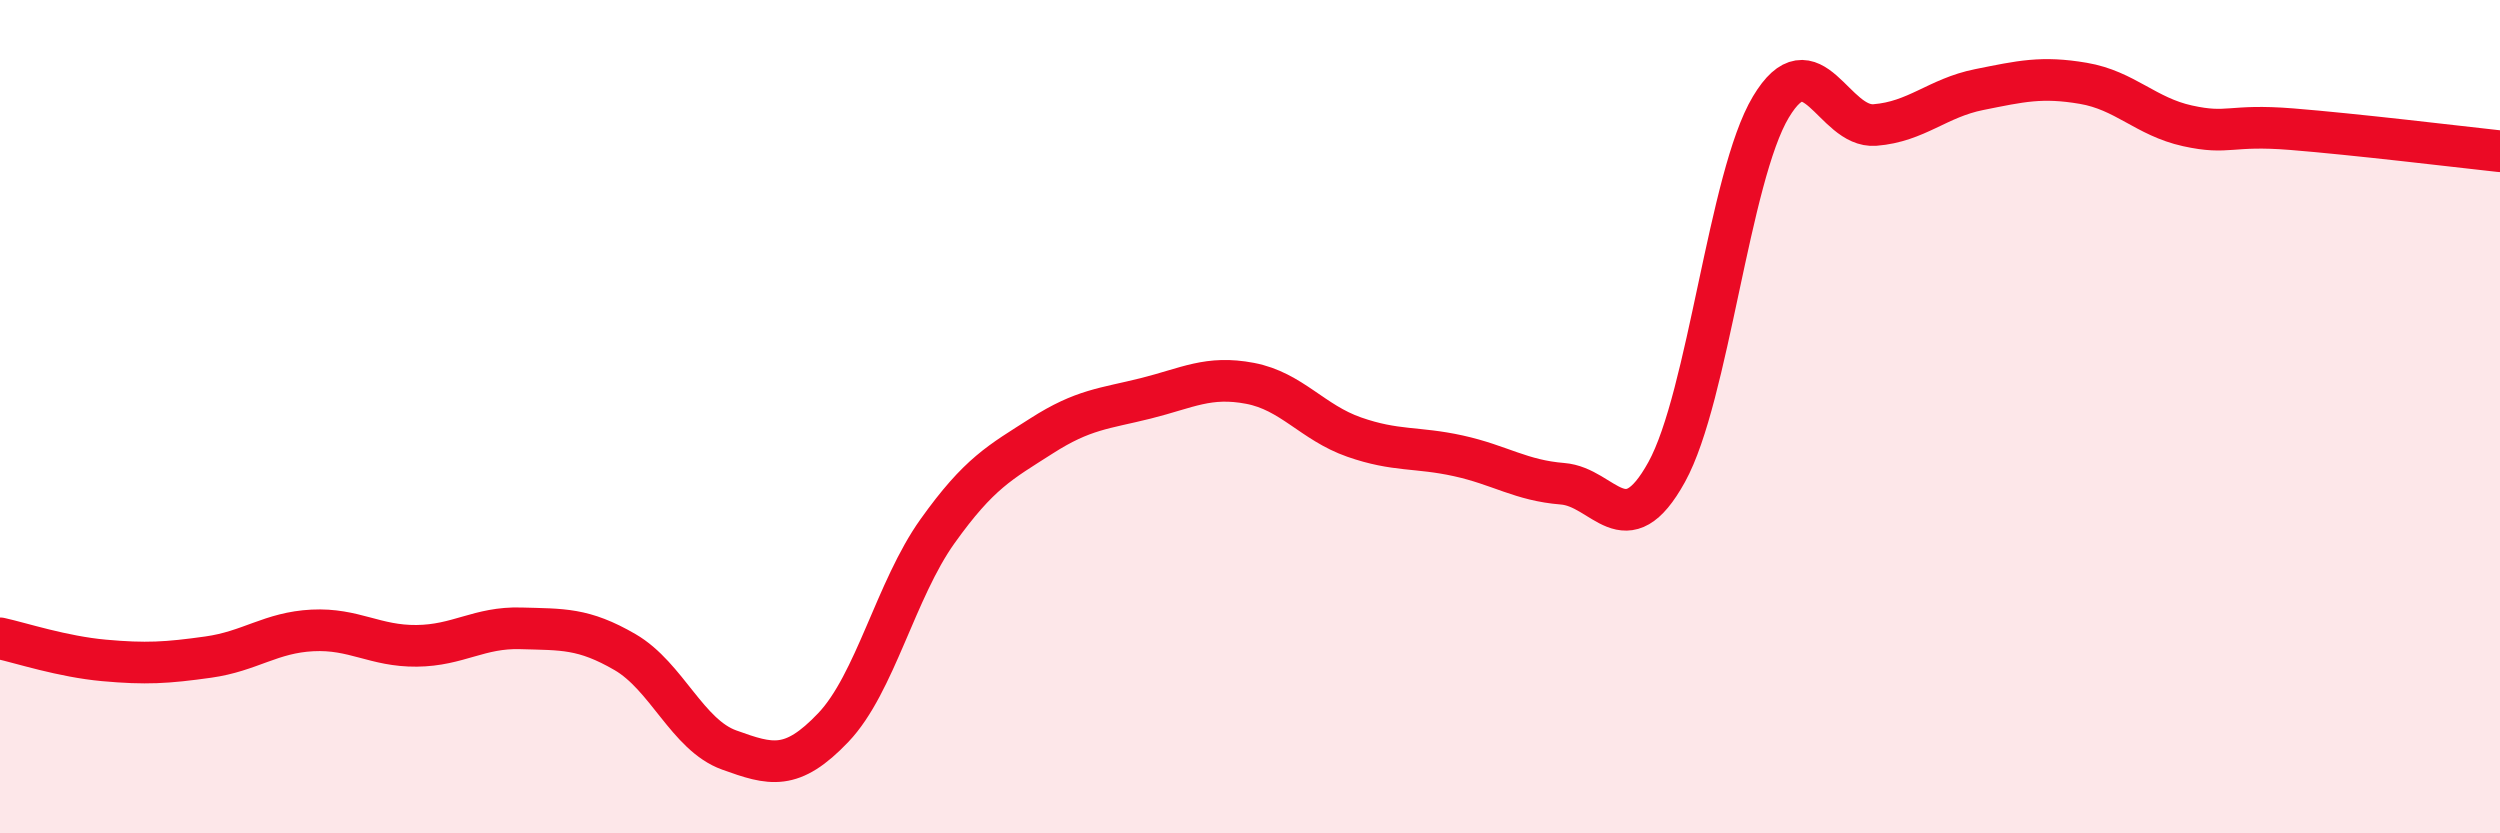
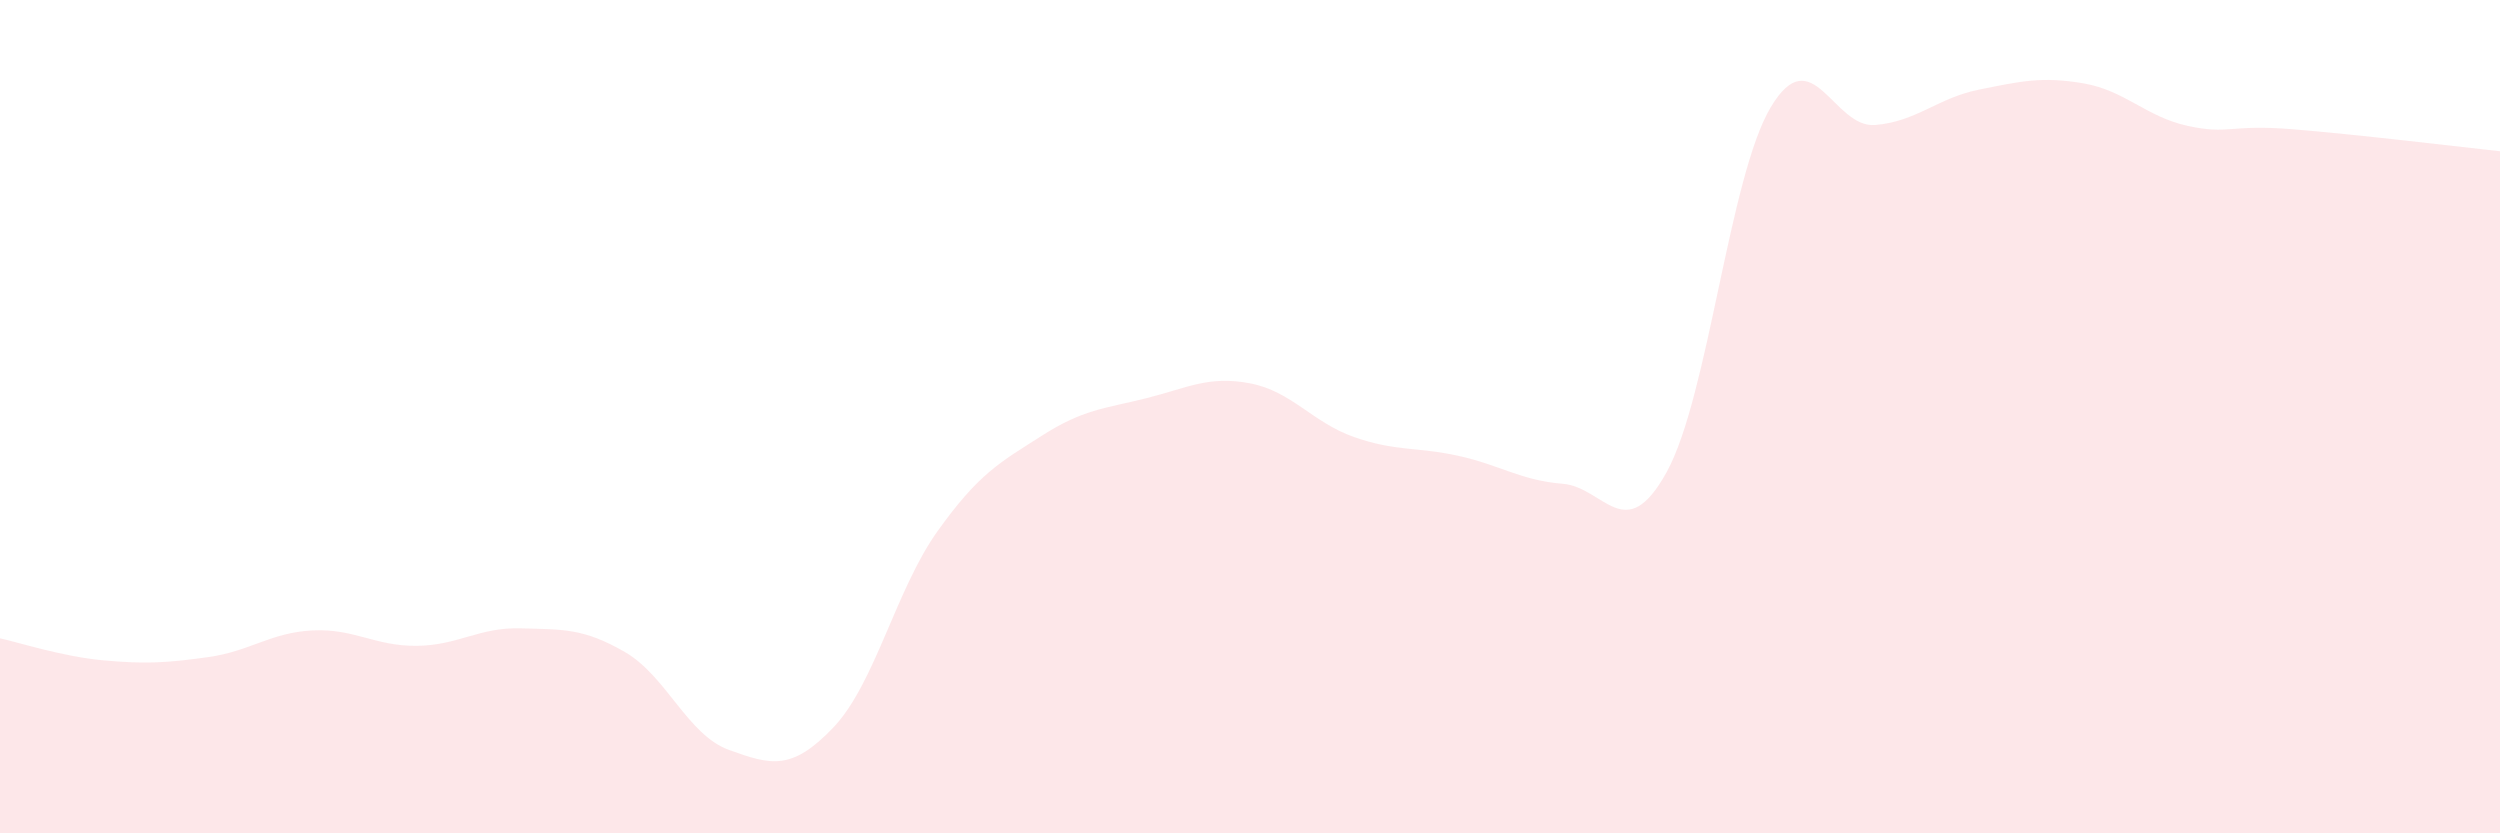
<svg xmlns="http://www.w3.org/2000/svg" width="60" height="20" viewBox="0 0 60 20">
  <path d="M 0,15.32 C 0.5,15.43 1.5,15.76 2.5,15.85 C 3.5,15.94 4,15.91 5,15.77 C 6,15.63 6.5,15.18 7.5,15.13 C 8.5,15.08 9,15.51 10,15.5 C 11,15.49 11.5,15.05 12.5,15.08 C 13.5,15.11 14,15.07 15,15.65 C 16,16.23 16.5,17.64 17.5,18 C 18.5,18.36 19,18.51 20,17.46 C 21,16.41 21.5,14.15 22.5,12.75 C 23.5,11.35 24,11.1 25,10.46 C 26,9.82 26.5,9.81 27.5,9.56 C 28.5,9.31 29,9.01 30,9.2 C 31,9.39 31.5,10.14 32.5,10.49 C 33.5,10.84 34,10.72 35,10.94 C 36,11.16 36.5,11.53 37.5,11.61 C 38.5,11.69 39,13.14 40,11.33 C 41,9.52 41.5,4.24 42.5,2.57 C 43.5,0.9 44,3.08 45,3 C 46,2.92 46.5,2.35 47.5,2.15 C 48.5,1.95 49,1.83 50,2 C 51,2.17 51.5,2.8 52.5,3.02 C 53.5,3.24 53.5,2.98 55,3.1 C 56.5,3.22 59,3.52 60,3.63L60 20L0 20Z" fill="#EB0A25" opacity="0.1" stroke-linecap="round" stroke-linejoin="round" />
-   <path d="M 0,15.32 C 0.5,15.43 1.5,15.76 2.5,15.85 C 3.5,15.94 4,15.91 5,15.77 C 6,15.63 6.5,15.18 7.5,15.13 C 8.5,15.08 9,15.51 10,15.5 C 11,15.49 11.5,15.05 12.5,15.08 C 13.5,15.11 14,15.07 15,15.65 C 16,16.23 16.5,17.64 17.5,18 C 18.5,18.36 19,18.51 20,17.46 C 21,16.41 21.5,14.15 22.5,12.75 C 23.5,11.35 24,11.1 25,10.46 C 26,9.82 26.5,9.81 27.5,9.56 C 28.5,9.31 29,9.01 30,9.2 C 31,9.39 31.5,10.14 32.5,10.49 C 33.5,10.84 34,10.72 35,10.94 C 36,11.16 36.5,11.53 37.5,11.61 C 38.5,11.69 39,13.14 40,11.33 C 41,9.52 41.5,4.24 42.5,2.57 C 43.5,0.9 44,3.08 45,3 C 46,2.92 46.5,2.35 47.5,2.15 C 48.5,1.95 49,1.83 50,2 C 51,2.17 51.5,2.8 52.5,3.02 C 53.5,3.24 53.5,2.98 55,3.1 C 56.5,3.22 59,3.52 60,3.63" stroke="#EB0A25" stroke-width="1" fill="none" stroke-linecap="round" stroke-linejoin="round" />
</svg>